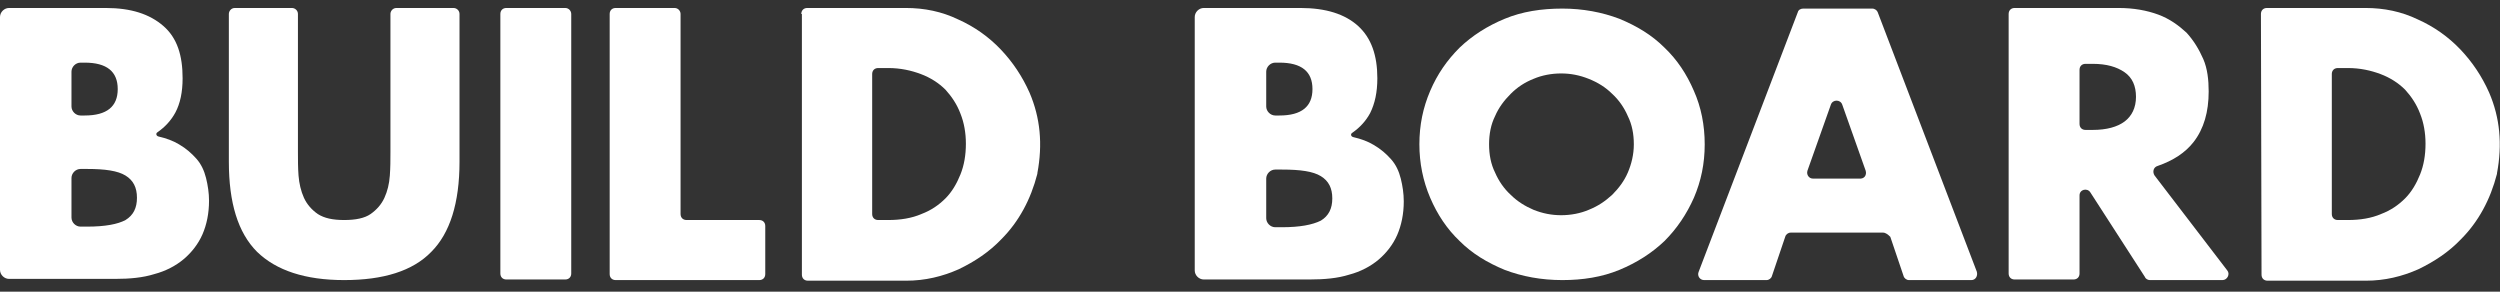
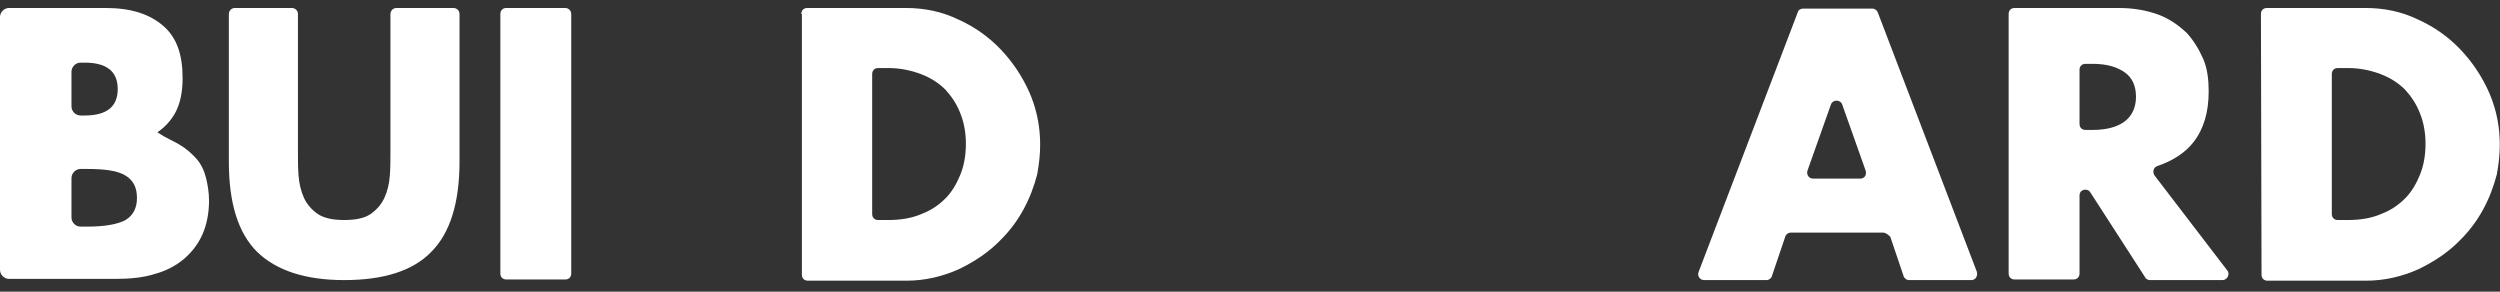
<svg xmlns="http://www.w3.org/2000/svg" width="240" height="28" viewBox="0 0 240 28" fill="none">
  <rect x="0" y="0" width="240" height="28" fill="#333333" stroke="none" />
  <g clip-path="url(#clip0_725_125)">
-     <path d="M0 1.631C0 1.17 0.404 0.766 0.865 0.766H10.149C12.571 0.766 14.358 1.343 15.685 2.496C17.011 3.649 17.53 5.321 17.53 7.513C17.53 8.839 17.299 9.935 16.838 10.8C16.434 11.549 15.858 12.184 15.108 12.703C14.935 12.818 14.993 13.049 15.223 13.106C15.973 13.279 16.607 13.51 17.184 13.856C17.876 14.259 18.395 14.721 18.856 15.24C19.318 15.759 19.606 16.393 19.779 17.085C19.952 17.777 20.067 18.527 20.067 19.276C20.067 20.487 19.837 21.583 19.433 22.506C19.029 23.428 18.395 24.235 17.645 24.87C16.896 25.504 15.915 26.023 14.82 26.311C13.724 26.657 12.456 26.773 11.072 26.773H0.865C0.404 26.773 0 26.369 0 25.908V1.631ZM6.862 10.223C6.862 10.684 7.266 11.088 7.727 11.088H8.131C10.264 11.088 11.302 10.223 11.302 8.551C11.302 6.878 10.264 6.013 8.131 6.013H7.727C7.266 6.013 6.862 6.417 6.862 6.878V10.223V10.223ZM6.862 20.891C6.862 21.352 7.266 21.756 7.727 21.756H8.361C10.091 21.756 11.302 21.525 12.052 21.122C12.802 20.66 13.148 19.968 13.148 18.988C13.148 18.008 12.802 17.316 12.052 16.854C11.302 16.393 10.091 16.22 8.361 16.22H7.727C7.266 16.22 6.862 16.624 6.862 17.085C6.862 17.085 6.862 20.891 6.862 20.891Z" fill="white" />
-     <path d="M114.695 1.631C114.695 1.17 115.098 0.766 115.56 0.766H124.844C127.266 0.766 129.111 1.343 130.38 2.496C131.648 3.649 132.225 5.321 132.225 7.513C132.225 8.839 131.994 9.935 131.533 10.857C131.129 11.607 130.553 12.241 129.803 12.76C129.63 12.876 129.688 13.106 129.918 13.164C130.668 13.337 131.302 13.568 131.879 13.914C132.571 14.317 133.09 14.778 133.551 15.297C134.012 15.816 134.301 16.451 134.474 17.143C134.647 17.835 134.762 18.584 134.762 19.334C134.762 20.545 134.531 21.641 134.128 22.563C133.724 23.486 133.09 24.293 132.34 24.927C131.591 25.562 130.61 26.081 129.515 26.369C128.419 26.715 127.15 26.83 125.709 26.83H115.56C115.098 26.83 114.695 26.427 114.695 25.965V1.631ZM121.557 10.223C121.557 10.684 121.961 11.088 122.422 11.088H122.826C124.959 11.088 125.997 10.223 125.997 8.551C125.997 6.878 124.959 6.013 122.826 6.013H122.422C121.961 6.013 121.557 6.417 121.557 6.878V10.223ZM121.557 20.949C121.557 21.41 121.961 21.814 122.422 21.814H123.056C124.786 21.814 125.997 21.583 126.804 21.179C127.554 20.718 127.9 20.026 127.9 19.046C127.9 18.065 127.554 17.373 126.804 16.912C126.055 16.451 124.844 16.278 123.056 16.278H122.422C121.961 16.278 121.557 16.681 121.557 17.143V20.949Z" fill="white" />
+     <path d="M0 1.631C0 1.17 0.404 0.766 0.865 0.766H10.149C12.571 0.766 14.358 1.343 15.685 2.496C17.011 3.649 17.53 5.321 17.53 7.513C17.53 8.839 17.299 9.935 16.838 10.8C16.434 11.549 15.858 12.184 15.108 12.703C15.973 13.279 16.607 13.51 17.184 13.856C17.876 14.259 18.395 14.721 18.856 15.24C19.318 15.759 19.606 16.393 19.779 17.085C19.952 17.777 20.067 18.527 20.067 19.276C20.067 20.487 19.837 21.583 19.433 22.506C19.029 23.428 18.395 24.235 17.645 24.87C16.896 25.504 15.915 26.023 14.82 26.311C13.724 26.657 12.456 26.773 11.072 26.773H0.865C0.404 26.773 0 26.369 0 25.908V1.631ZM6.862 10.223C6.862 10.684 7.266 11.088 7.727 11.088H8.131C10.264 11.088 11.302 10.223 11.302 8.551C11.302 6.878 10.264 6.013 8.131 6.013H7.727C7.266 6.013 6.862 6.417 6.862 6.878V10.223V10.223ZM6.862 20.891C6.862 21.352 7.266 21.756 7.727 21.756H8.361C10.091 21.756 11.302 21.525 12.052 21.122C12.802 20.66 13.148 19.968 13.148 18.988C13.148 18.008 12.802 17.316 12.052 16.854C11.302 16.393 10.091 16.22 8.361 16.22H7.727C7.266 16.22 6.862 16.624 6.862 17.085C6.862 17.085 6.862 20.891 6.862 20.891Z" fill="white" />
    <path d="M28.025 0.766C28.313 0.766 28.602 0.997 28.602 1.343V14.605C28.602 15.355 28.602 16.105 28.659 16.854C28.717 17.604 28.89 18.354 29.178 18.988C29.467 19.622 29.928 20.141 30.505 20.545C31.139 20.949 31.946 21.122 33.042 21.122C34.137 21.122 35.002 20.949 35.579 20.545C36.156 20.141 36.617 19.622 36.905 18.988C37.194 18.354 37.367 17.662 37.424 16.854C37.482 16.105 37.482 15.297 37.482 14.605V1.343C37.482 1.054 37.713 0.766 38.059 0.766H43.537C43.825 0.766 44.113 0.997 44.113 1.343V15.528C44.113 19.507 43.191 22.39 41.403 24.178C39.616 26.023 36.79 26.888 33.042 26.888C29.294 26.888 26.526 25.965 24.68 24.178C22.835 22.332 21.97 19.449 21.97 15.528V1.343C21.97 1.054 22.201 0.766 22.547 0.766H28.025Z" fill="white" />
    <path d="M54.839 1.343V26.254C54.839 26.6 54.608 26.83 54.262 26.83H48.611C48.265 26.83 48.035 26.6 48.035 26.254V1.343C48.035 0.997 48.265 0.766 48.611 0.766H54.262C54.608 0.766 54.839 1.054 54.839 1.343Z" fill="white" />
-     <path d="M65.334 1.343V20.545C65.334 20.891 65.565 21.122 65.911 21.122H72.888C73.234 21.122 73.465 21.352 73.465 21.698V26.311C73.465 26.657 73.234 26.888 72.888 26.888H59.106C58.76 26.888 58.529 26.657 58.529 26.311V1.343C58.529 0.997 58.76 0.766 59.106 0.766H64.757C65.103 0.766 65.334 1.054 65.334 1.343Z" fill="white" />
    <path d="M76.925 1.343C76.925 0.997 77.155 0.766 77.501 0.766H86.958C88.746 0.766 90.418 1.112 91.975 1.862C93.532 2.554 94.916 3.534 96.069 4.745C97.222 5.956 98.145 7.34 98.837 8.897C99.875 11.319 100.106 13.856 99.587 16.624V16.681C98.952 19.161 97.799 21.295 96.127 22.967C94.974 24.178 93.59 25.1 92.033 25.85C90.476 26.542 88.803 26.946 87.016 26.946H77.559C77.213 26.946 76.982 26.715 76.982 26.369V1.343H76.925ZM83.729 20.545C83.729 20.891 83.96 21.122 84.306 21.122H85.286C86.439 21.122 87.535 20.949 88.457 20.545C89.38 20.199 90.13 19.68 90.764 19.046C91.398 18.411 91.86 17.604 92.206 16.739C92.552 15.874 92.725 14.894 92.725 13.798C92.725 12.76 92.552 11.78 92.206 10.915C91.86 9.992 91.341 9.243 90.764 8.608C90.13 7.974 89.323 7.455 88.4 7.109C87.477 6.763 86.439 6.532 85.286 6.532H84.306C83.96 6.532 83.729 6.763 83.729 7.109V20.545Z" fill="white" />
-     <path d="M136.261 13.856C136.261 12.011 136.607 10.338 137.299 8.724C137.991 7.109 138.914 5.783 140.125 4.572C141.336 3.419 142.778 2.496 144.45 1.804C146.122 1.112 147.967 0.824 149.986 0.824C151.946 0.824 153.792 1.17 155.464 1.804C157.136 2.496 158.578 3.361 159.789 4.572C161 5.725 161.922 7.109 162.614 8.724C163.306 10.281 163.652 12.011 163.652 13.856C163.652 15.701 163.306 17.373 162.614 18.988C161.922 20.545 161 21.929 159.789 23.14C158.578 24.293 157.136 25.216 155.464 25.908C153.792 26.6 151.946 26.888 149.986 26.888C147.967 26.888 146.122 26.542 144.45 25.908C142.778 25.216 141.336 24.351 140.125 23.14C138.914 21.987 137.991 20.603 137.299 18.988C136.607 17.373 136.261 15.643 136.261 13.856ZM142.951 13.856C142.951 14.836 143.124 15.759 143.527 16.566C143.873 17.373 144.392 18.123 145.026 18.7C145.661 19.334 146.41 19.795 147.218 20.141C148.083 20.487 148.948 20.66 149.87 20.66C150.793 20.66 151.716 20.487 152.523 20.141C153.388 19.795 154.08 19.334 154.772 18.7C155.406 18.065 155.925 17.373 156.271 16.566C156.617 15.759 156.848 14.836 156.848 13.856C156.848 12.876 156.675 11.953 156.271 11.146C155.925 10.338 155.406 9.589 154.772 9.012C154.137 8.378 153.388 7.916 152.523 7.57C151.658 7.224 150.793 7.051 149.87 7.051C148.948 7.051 148.025 7.224 147.218 7.57C146.353 7.916 145.661 8.378 145.026 9.012C144.392 9.646 143.873 10.338 143.527 11.146C143.124 11.953 142.951 12.876 142.951 13.856Z" fill="white" />
    <path d="M180.778 22.332H171.898C171.667 22.332 171.437 22.506 171.379 22.736L170.11 26.484C170.053 26.715 169.822 26.888 169.591 26.888H163.594C163.191 26.888 162.902 26.484 163.075 26.081L172.59 1.17C172.648 0.939 172.878 0.824 173.109 0.824H179.74C179.971 0.824 180.202 0.997 180.259 1.17L189.774 26.081C189.889 26.484 189.659 26.888 189.255 26.888H183.258C183.027 26.888 182.797 26.715 182.739 26.484L181.47 22.736C181.24 22.506 181.009 22.332 180.778 22.332ZM179.106 16.393L176.857 10.05C176.684 9.531 175.935 9.531 175.762 10.05L173.513 16.393C173.397 16.797 173.686 17.143 174.032 17.143H178.472C178.991 17.2 179.221 16.797 179.106 16.393Z" fill="white" />
    <path d="M213.359 26.888H206.381C206.209 26.888 205.978 26.773 205.92 26.6L200.673 18.469C200.384 18.008 199.635 18.181 199.635 18.757V26.254C199.635 26.6 199.404 26.83 199.058 26.83H193.407C193.061 26.83 192.83 26.6 192.83 26.254V1.343C192.83 0.997 193.061 0.766 193.407 0.766H203.383C204.825 0.766 206.093 0.997 207.189 1.4C208.284 1.804 209.149 2.438 209.899 3.13C210.591 3.88 211.11 4.745 211.514 5.667C211.917 6.59 212.033 7.686 212.033 8.781C212.033 10.742 211.571 12.357 210.591 13.625C209.784 14.663 208.63 15.413 207.131 15.932C206.727 16.047 206.612 16.508 206.843 16.854L213.82 25.965C214.109 26.311 213.82 26.888 213.359 26.888ZM199.635 11.895C199.635 12.241 199.865 12.472 200.211 12.472H200.903C202.23 12.472 203.268 12.184 203.96 11.665C204.652 11.146 205.055 10.338 205.055 9.3C205.055 8.262 204.709 7.455 203.96 6.936C203.21 6.417 202.23 6.129 200.903 6.129H200.211C199.865 6.129 199.635 6.359 199.635 6.705V11.895Z" fill="white" />
    <path d="M217.05 1.343C217.05 0.997 217.28 0.766 217.626 0.766H227.083C228.871 0.766 230.543 1.112 232.1 1.862C233.657 2.554 235.041 3.534 236.194 4.745C237.348 5.956 238.27 7.34 238.962 8.897C240 11.319 240.231 13.856 239.712 16.624V16.681C239.077 19.161 237.924 21.295 236.252 22.967C235.099 24.178 233.715 25.1 232.158 25.85C230.601 26.542 228.928 26.946 227.141 26.946H217.684C217.338 26.946 217.107 26.715 217.107 26.369L217.05 1.343ZM223.854 20.545C223.854 20.891 224.085 21.122 224.431 21.122H225.411C226.564 21.122 227.66 20.949 228.582 20.545C229.505 20.199 230.255 19.68 230.889 19.046C231.523 18.411 231.985 17.604 232.331 16.739C232.677 15.874 232.85 14.894 232.85 13.798C232.85 12.76 232.677 11.78 232.331 10.915C231.985 9.992 231.466 9.243 230.889 8.608C230.255 7.974 229.447 7.455 228.525 7.109C227.602 6.763 226.564 6.532 225.411 6.532H224.431C224.085 6.532 223.854 6.763 223.854 7.109V20.545Z" fill="white" />
  </g>
  <defs>
    <clipPath id="clip0_725_125">
      <rect width="240" height="26.468" fill="white" transform="translate(0 0.766)" />
    </clipPath>
  </defs>
</svg>